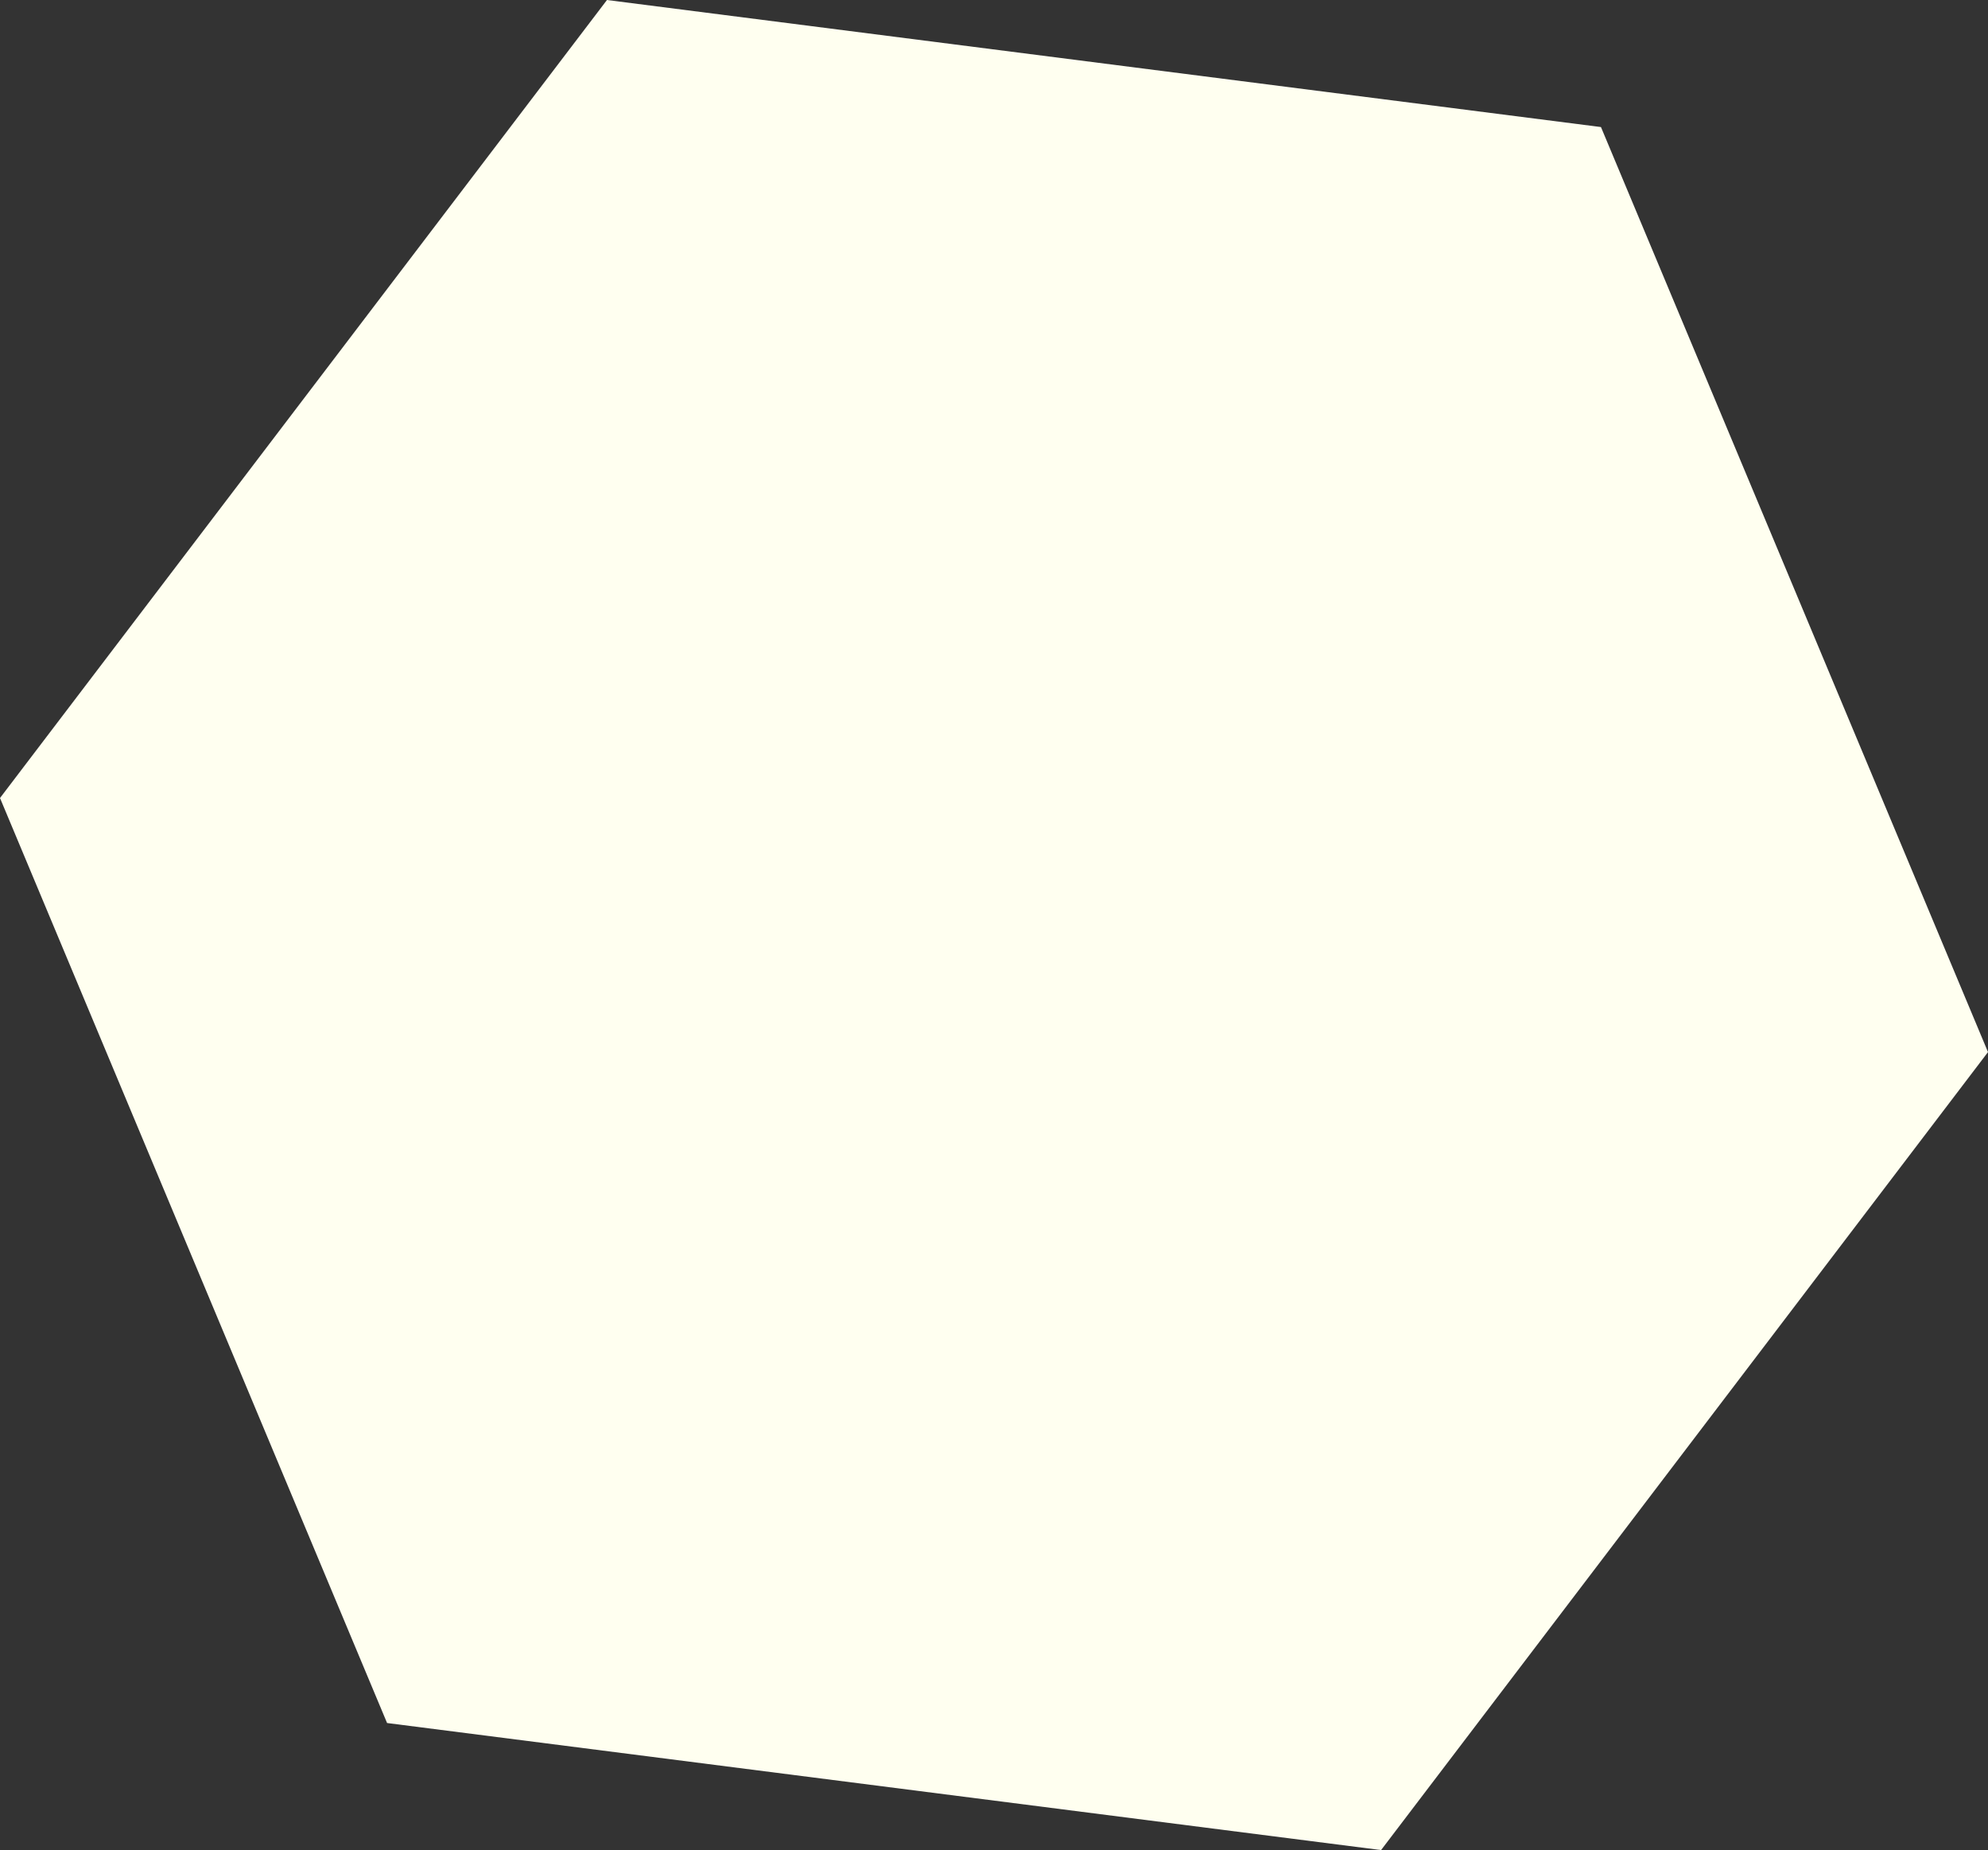
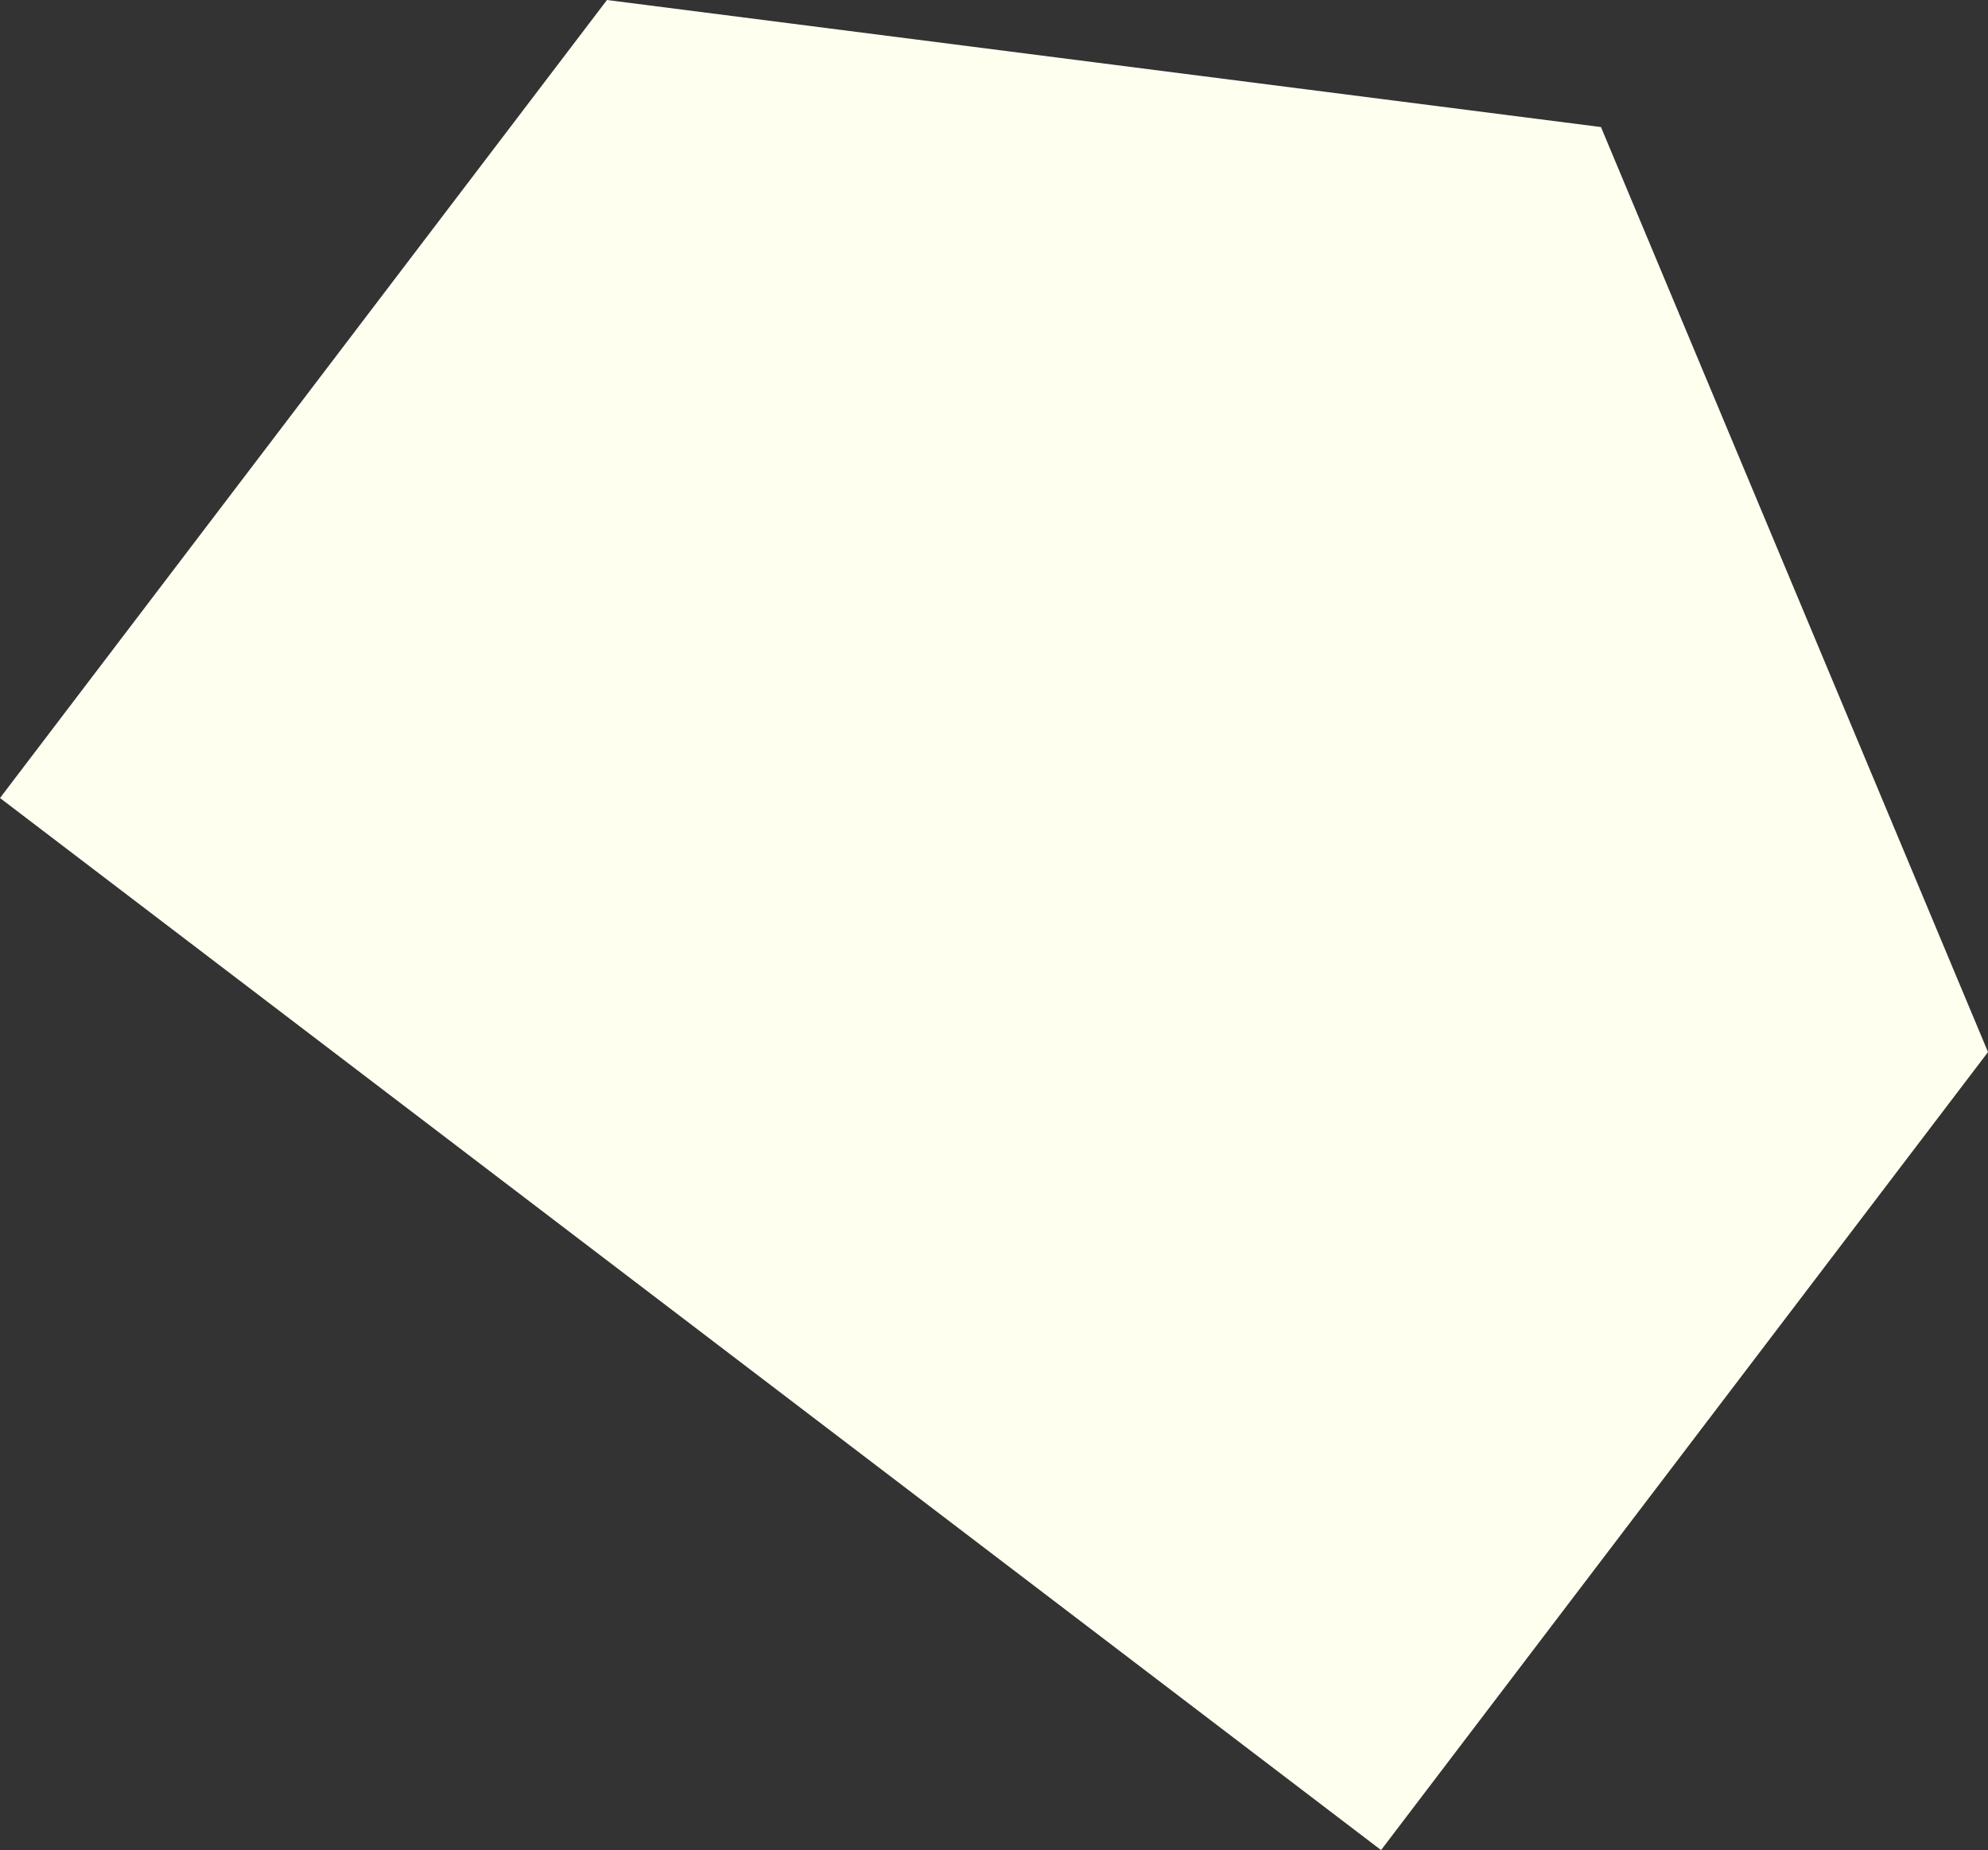
<svg xmlns="http://www.w3.org/2000/svg" width="115" height="107" viewBox="0 0 115 107" fill="none">
  <rect x="0" y="0" width="115" height="107" fill="#333333" stroke="none" />
-   <path d="M35.111 4.73045e-07L92.611 7.348L115 60.848L79.891 107L22.391 99.652L0 46.154L35.111 4.73045e-07Z" fill="#FFFFF0" />
+   <path d="M35.111 4.73045e-07L92.611 7.348L115 60.848L79.891 107L0 46.154L35.111 4.73045e-07Z" fill="#FFFFF0" />
</svg>